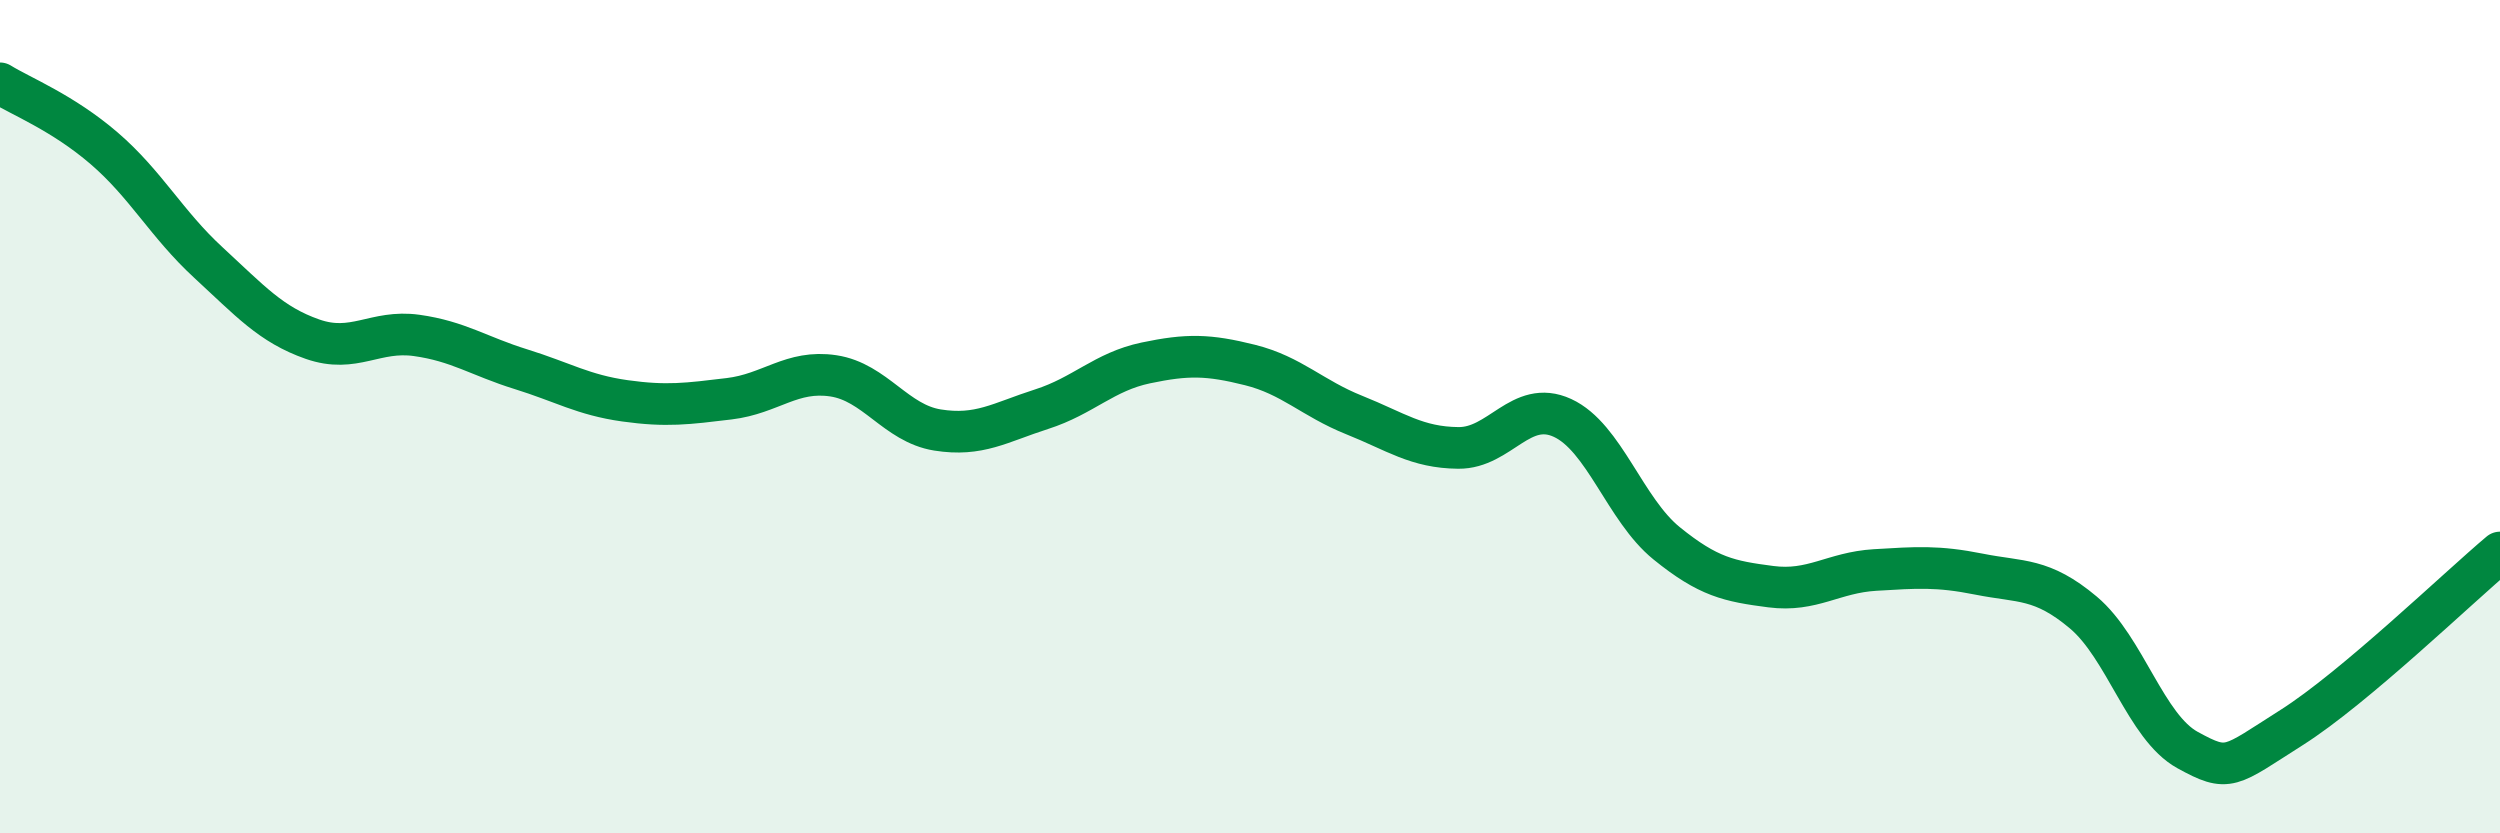
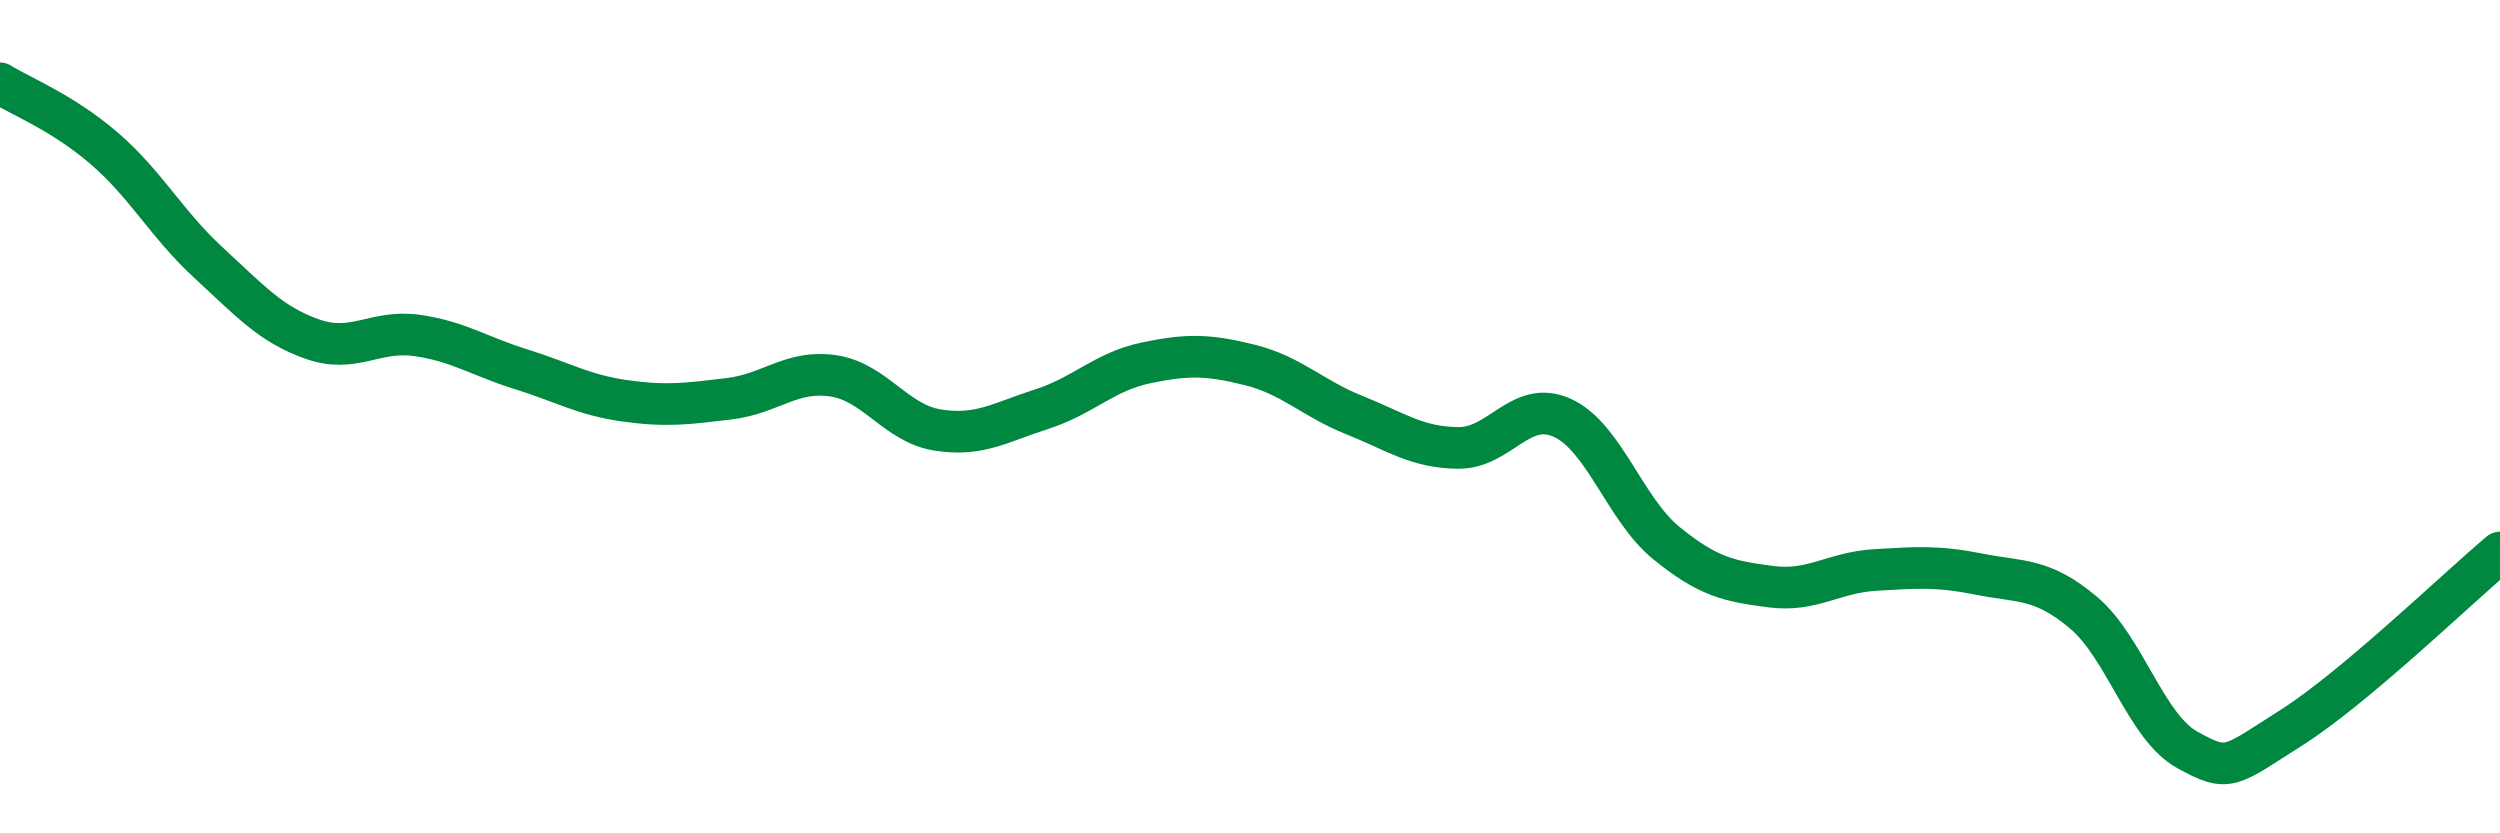
<svg xmlns="http://www.w3.org/2000/svg" width="60" height="20" viewBox="0 0 60 20">
-   <path d="M 0,2 C 0.5,2.31 1.5,2.7 2.5,3.56 C 3.5,4.42 4,5.38 5,6.3 C 6,7.22 6.5,7.79 7.5,8.14 C 8.5,8.49 9,7.91 10,8.05 C 11,8.19 11.5,8.55 12.5,8.86 C 13.5,9.17 14,9.48 15,9.62 C 16,9.76 16.5,9.69 17.5,9.57 C 18.5,9.45 19,8.87 20,9.02 C 21,9.17 21.5,10.16 22.5,10.32 C 23.5,10.48 24,10.14 25,9.82 C 26,9.5 26.5,8.92 27.5,8.71 C 28.5,8.5 29,8.51 30,8.76 C 31,9.01 31.5,9.56 32.5,9.96 C 33.5,10.36 34,10.74 35,10.75 C 36,10.76 36.5,9.57 37.5,10.03 C 38.5,10.49 39,12.23 40,13.04 C 41,13.85 41.5,13.95 42.5,14.08 C 43.5,14.21 44,13.74 45,13.68 C 46,13.62 46.5,13.58 47.5,13.78 C 48.5,13.98 49,13.86 50,14.7 C 51,15.54 51.5,17.45 52.5,18 C 53.5,18.55 53.5,18.41 55,17.46 C 56.5,16.51 59,14.1 60,13.26L60 20L0 20Z" fill="#008740" opacity="0.1" stroke-linecap="round" stroke-linejoin="round" />
  <path d="M 0,2 C 0.5,2.31 1.5,2.7 2.5,3.56 C 3.5,4.42 4,5.38 5,6.3 C 6,7.22 6.5,7.79 7.5,8.14 C 8.5,8.49 9,7.91 10,8.05 C 11,8.19 11.5,8.55 12.5,8.86 C 13.5,9.17 14,9.48 15,9.62 C 16,9.76 16.5,9.69 17.5,9.57 C 18.5,9.45 19,8.87 20,9.02 C 21,9.17 21.5,10.16 22.5,10.32 C 23.5,10.48 24,10.14 25,9.82 C 26,9.5 26.5,8.92 27.5,8.71 C 28.5,8.5 29,8.51 30,8.76 C 31,9.01 31.5,9.56 32.5,9.96 C 33.5,10.36 34,10.74 35,10.75 C 36,10.76 36.5,9.57 37.5,10.03 C 38.5,10.49 39,12.23 40,13.04 C 41,13.85 41.5,13.95 42.5,14.08 C 43.5,14.21 44,13.74 45,13.68 C 46,13.62 46.5,13.58 47.5,13.78 C 48.5,13.98 49,13.86 50,14.7 C 51,15.54 51.5,17.45 52.5,18 C 53.5,18.55 53.5,18.41 55,17.46 C 56.5,16.51 59,14.1 60,13.26" stroke="#008740" stroke-width="1" fill="none" stroke-linecap="round" stroke-linejoin="round" />
</svg>